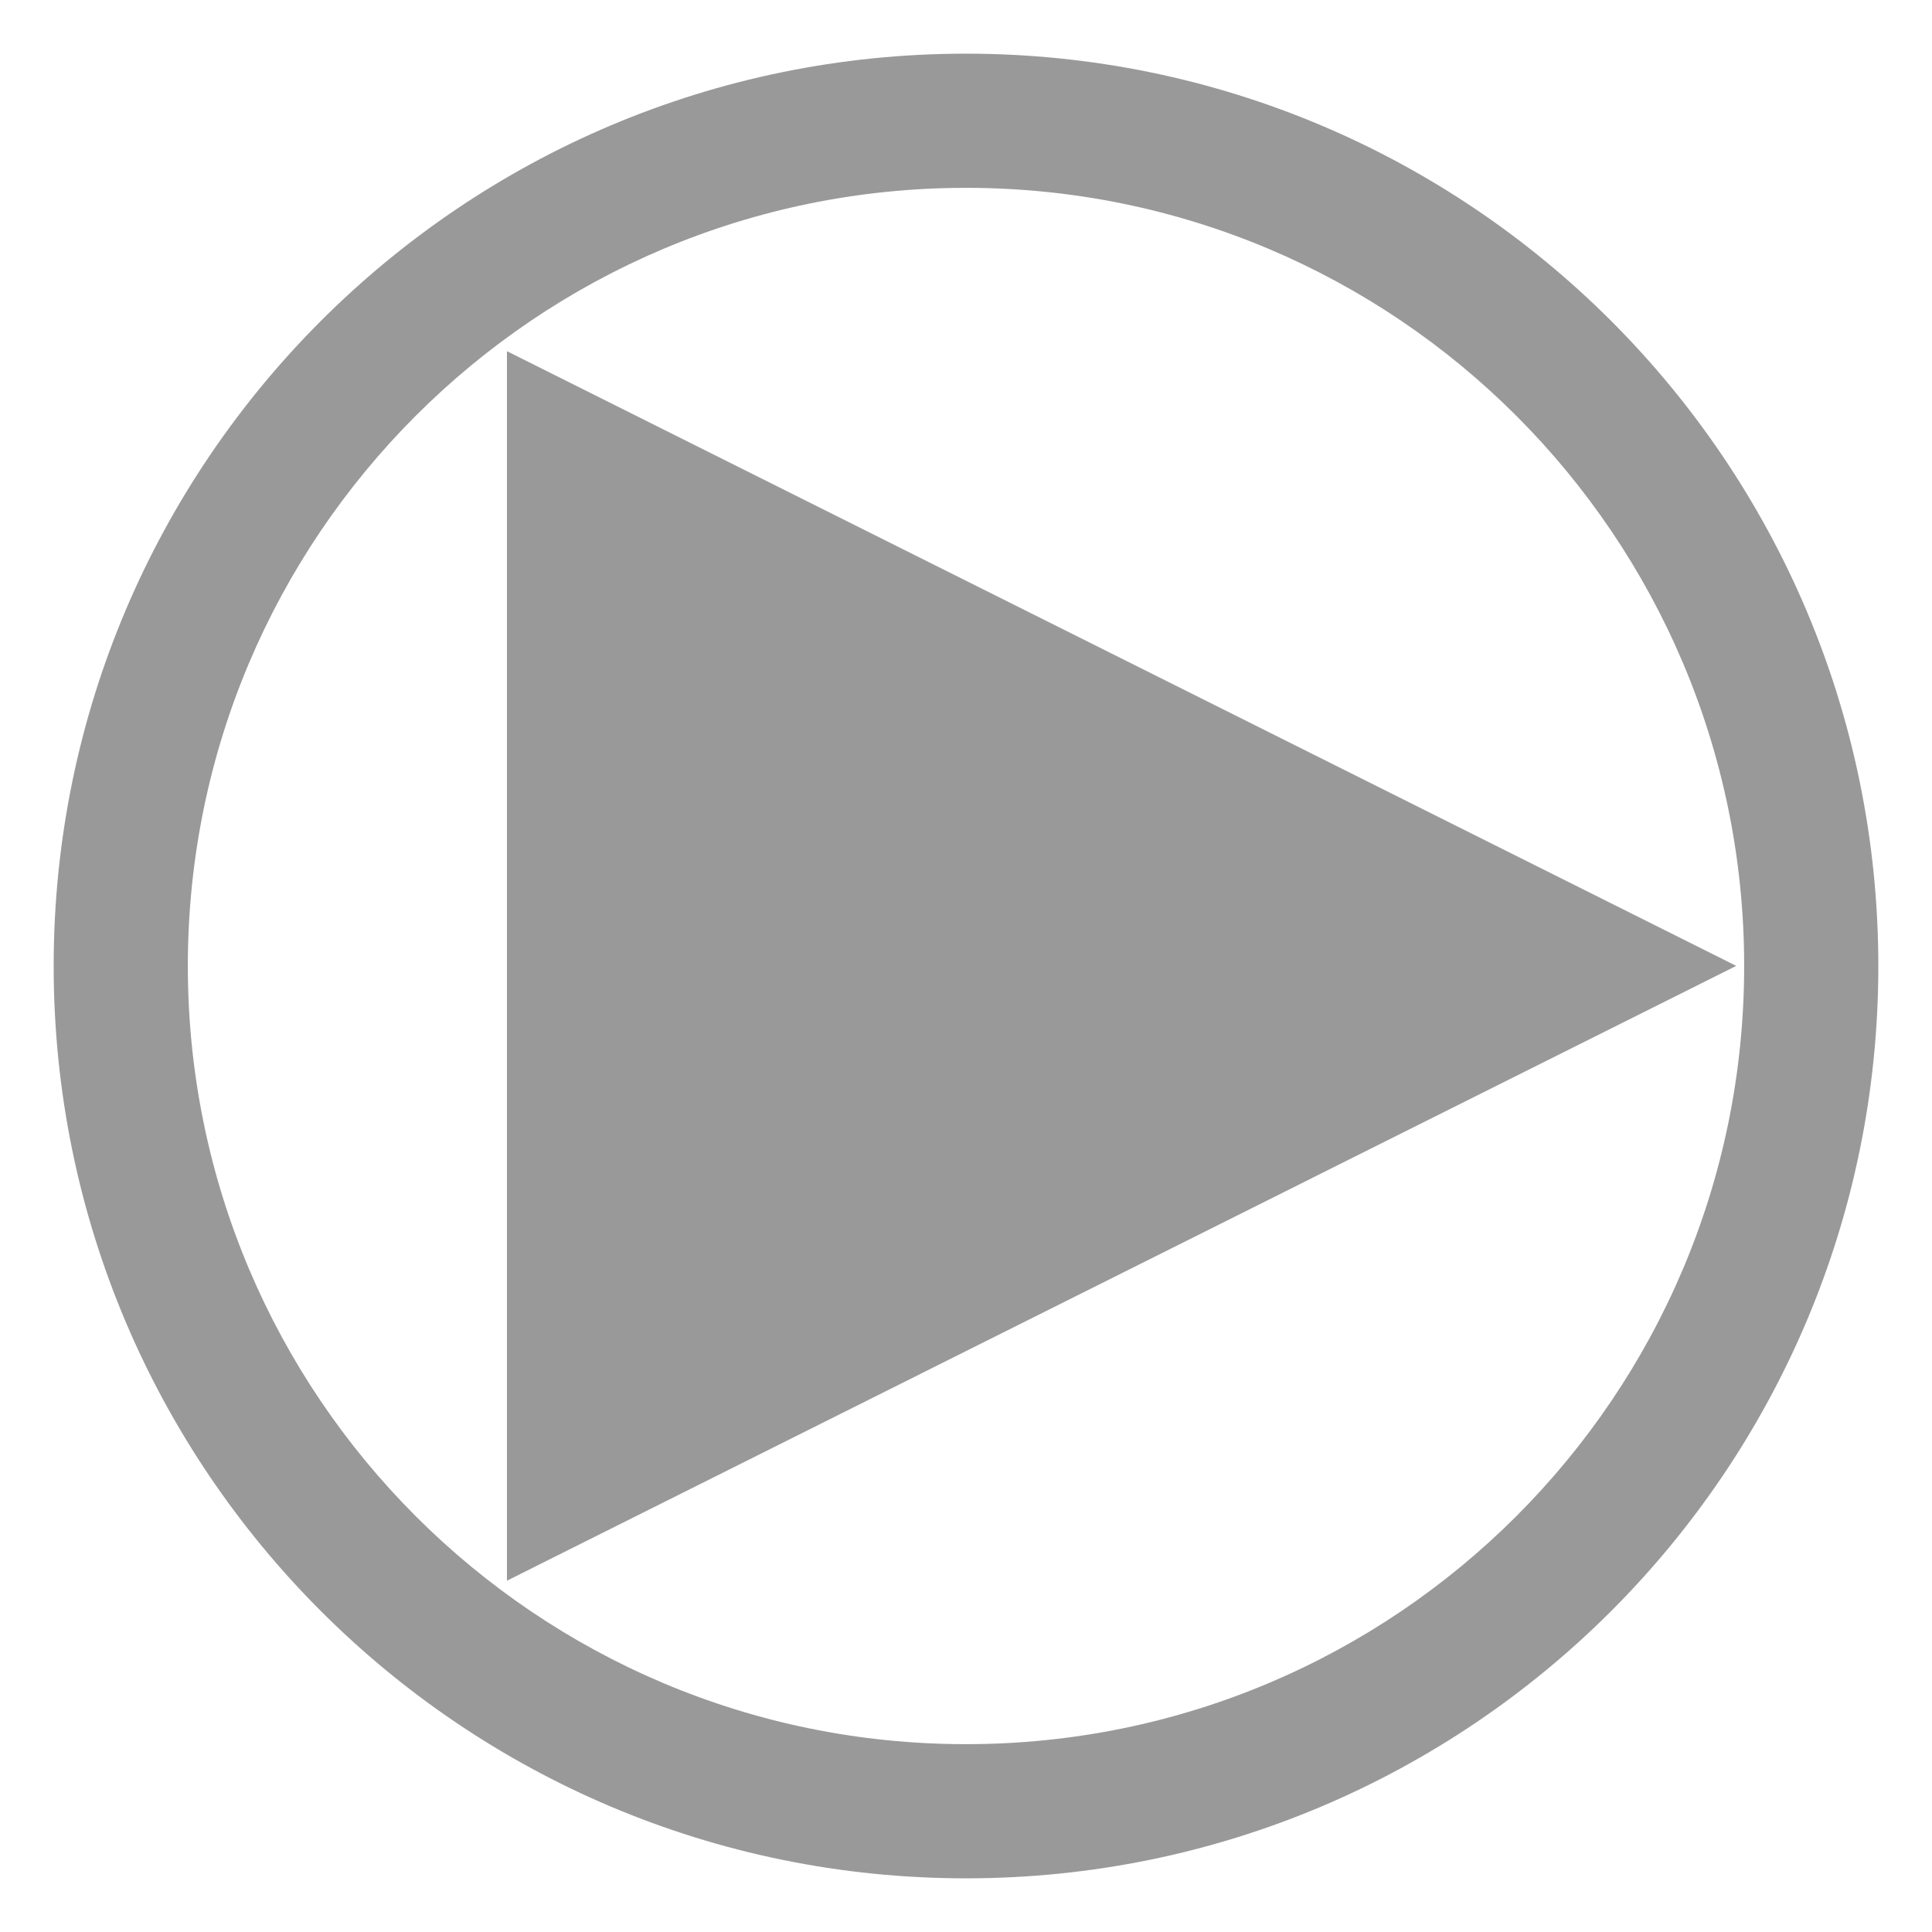
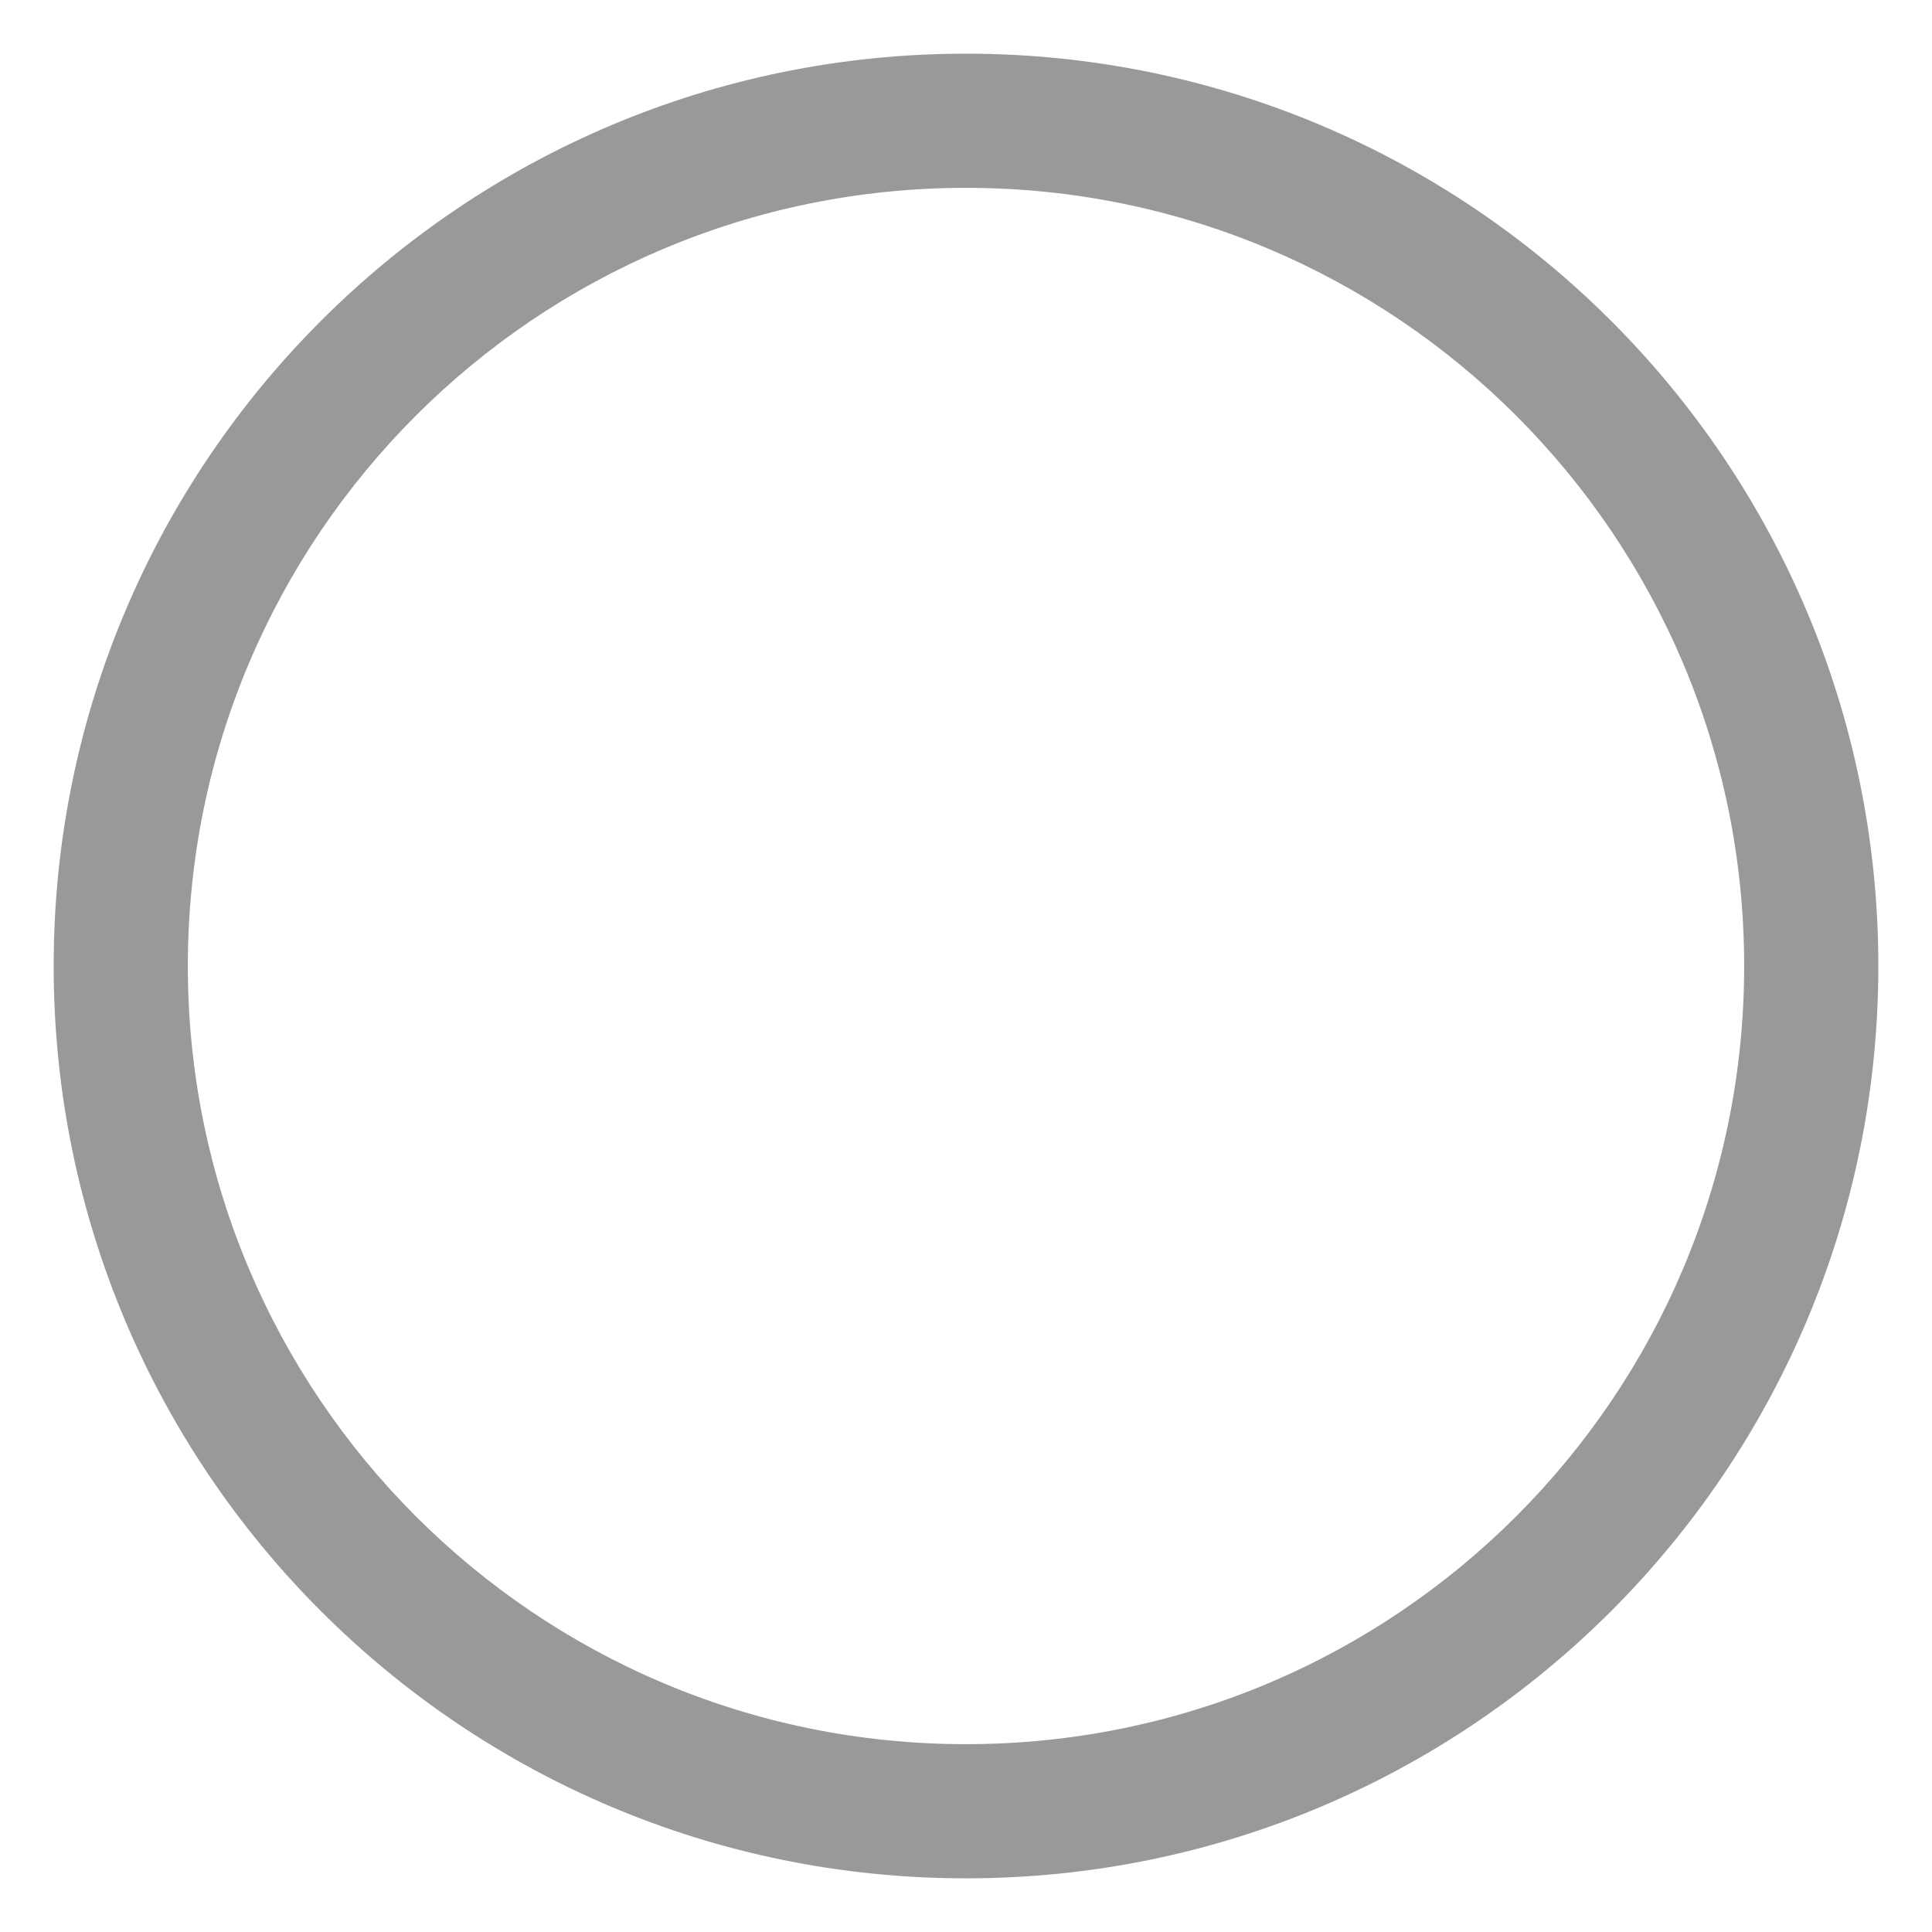
<svg xmlns="http://www.w3.org/2000/svg" version="1.1" id="standby" x="0px" y="0px" width="18px" height="18px" viewBox="0 0 18 18" enable-background="new 0 0 18 18" xml:space="preserve">
-   <polygon fill="#999999" points="4.723,14.727 4.723,3.272 16.176,8.999 " />
  <path fill="#999999" d="M17.5,9c0,4.694-3.805,8.5-8.5,8.5c-4.694,0-8.5-3.806-8.5-8.5S4.306,0.5,9,0.5  C13.695,0.5,17.5,4.306,17.5,9z M9,1.75C4.996,1.75,1.75,4.996,1.75,9S4.996,16.25,9,16.25c4.005,0,7.25-3.246,7.25-7.25  S13.005,1.75,9,1.75z" />
</svg>